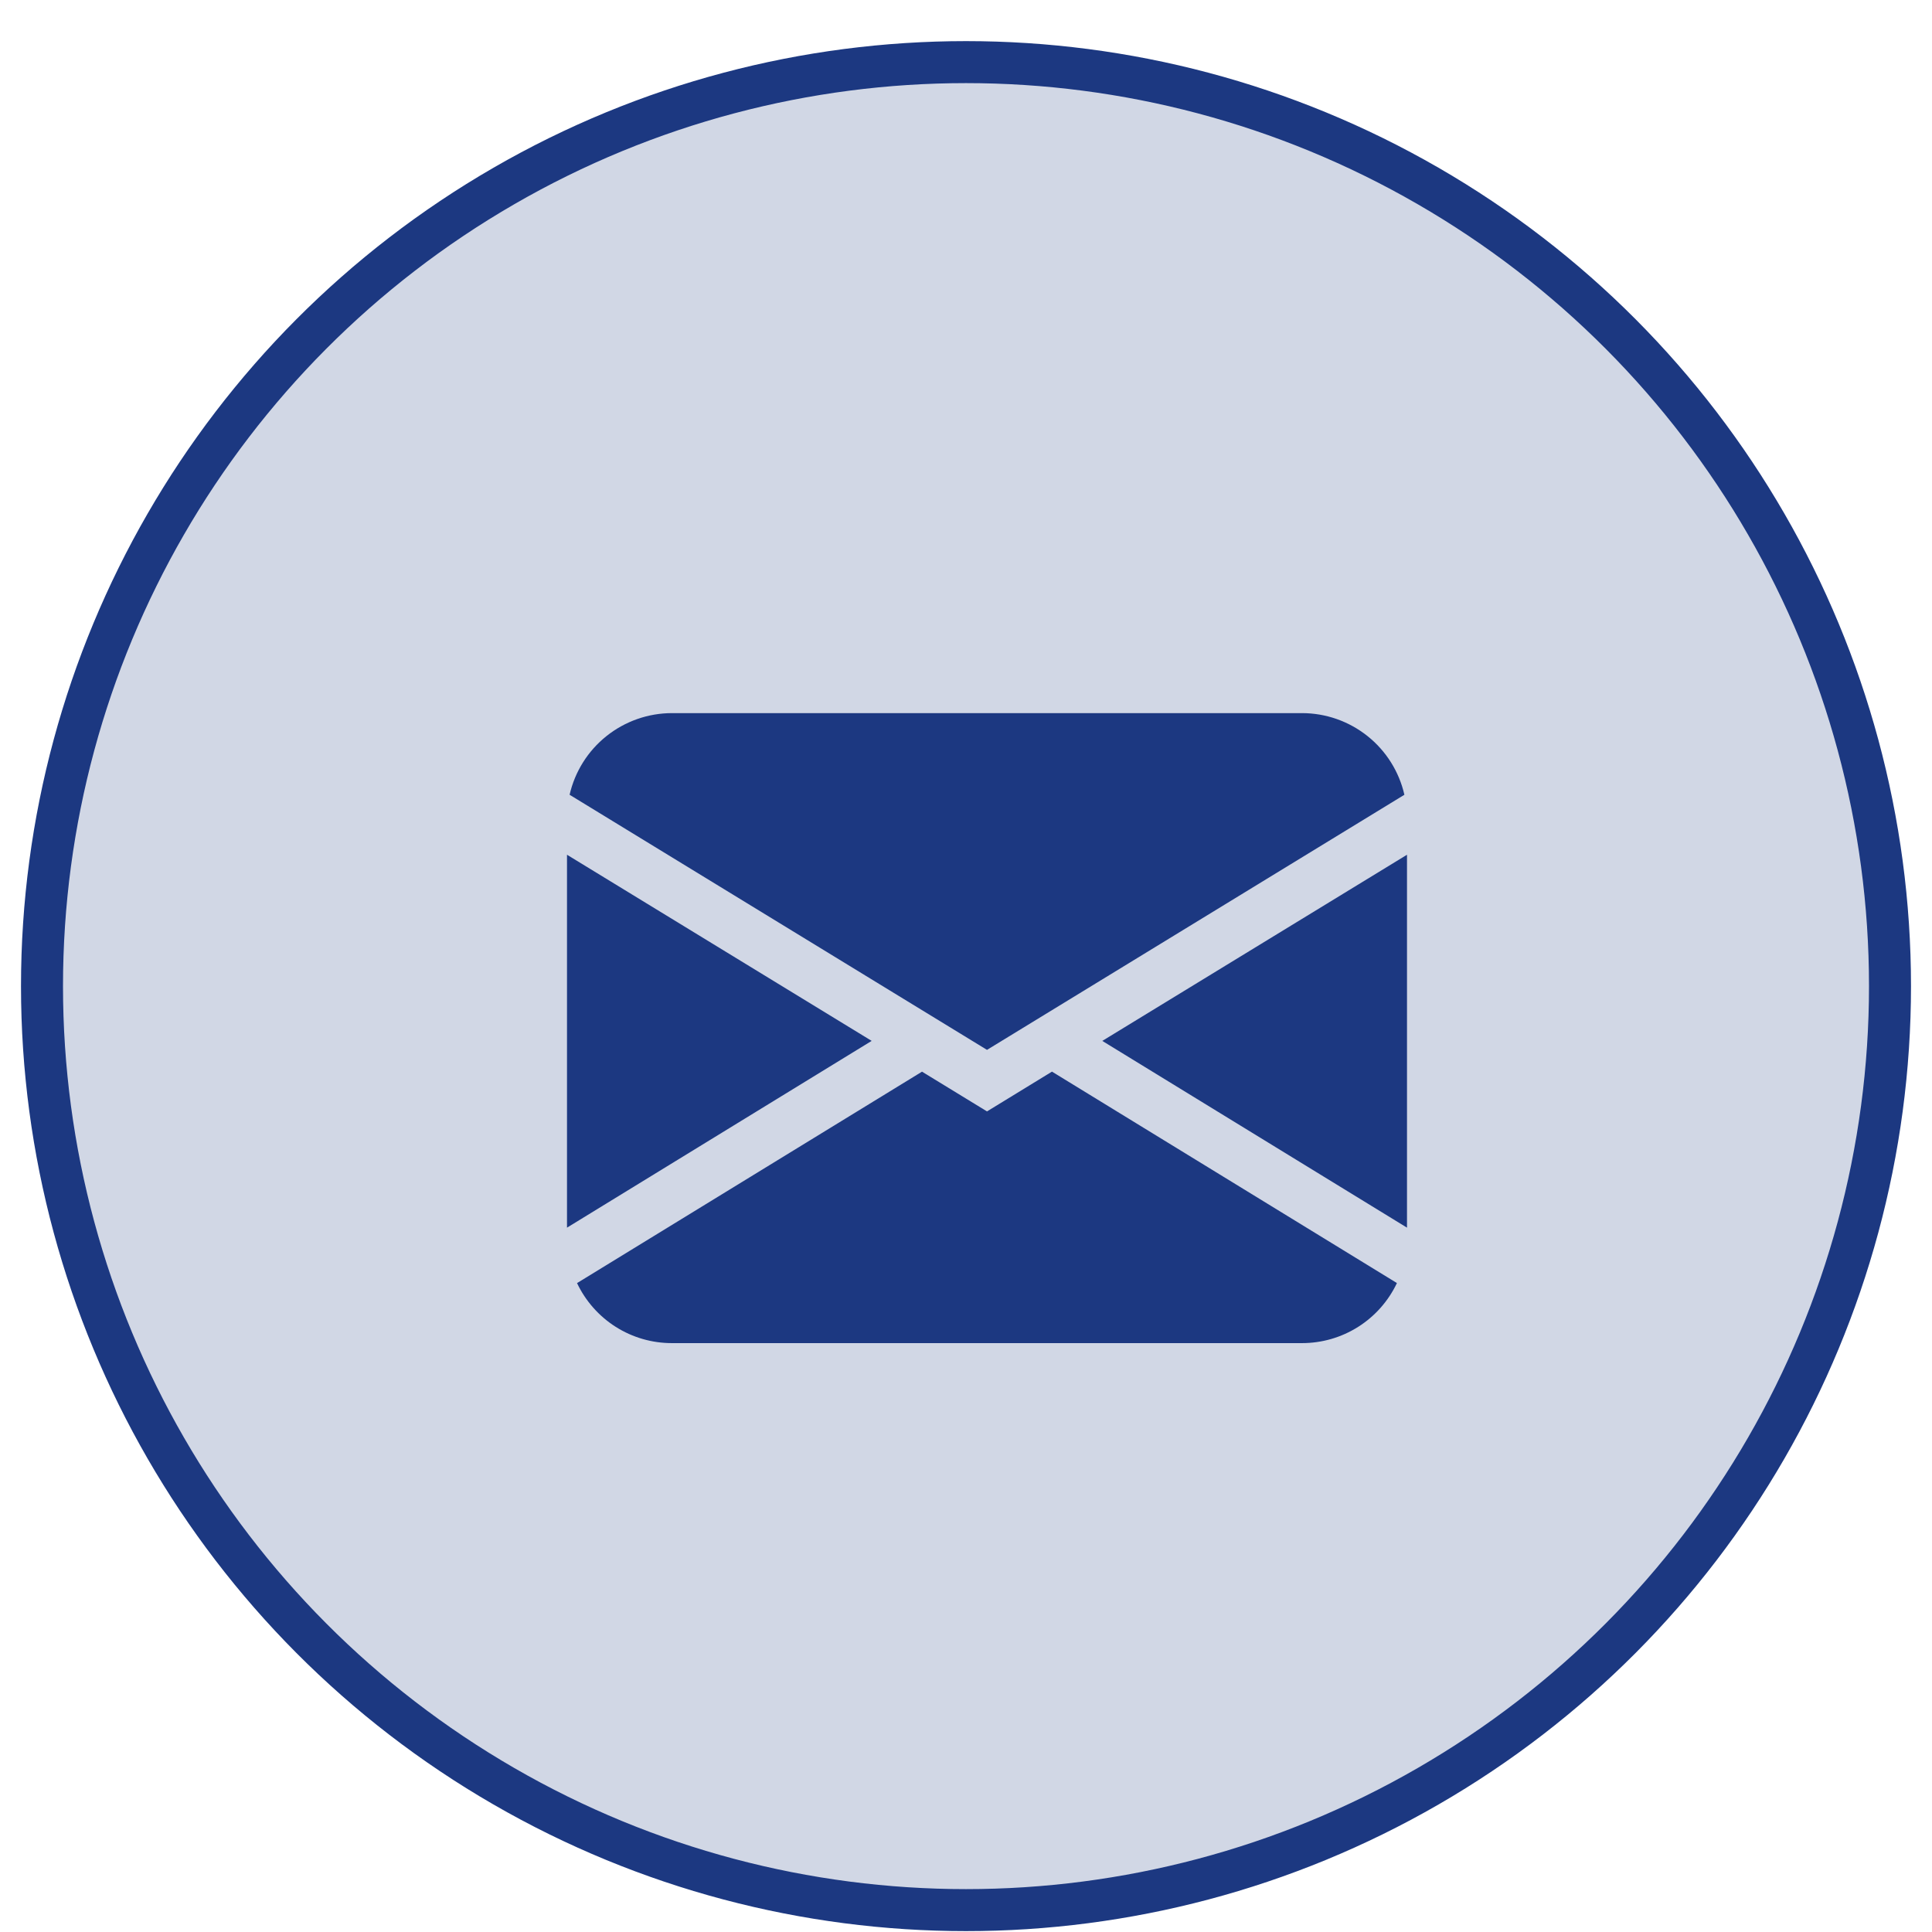
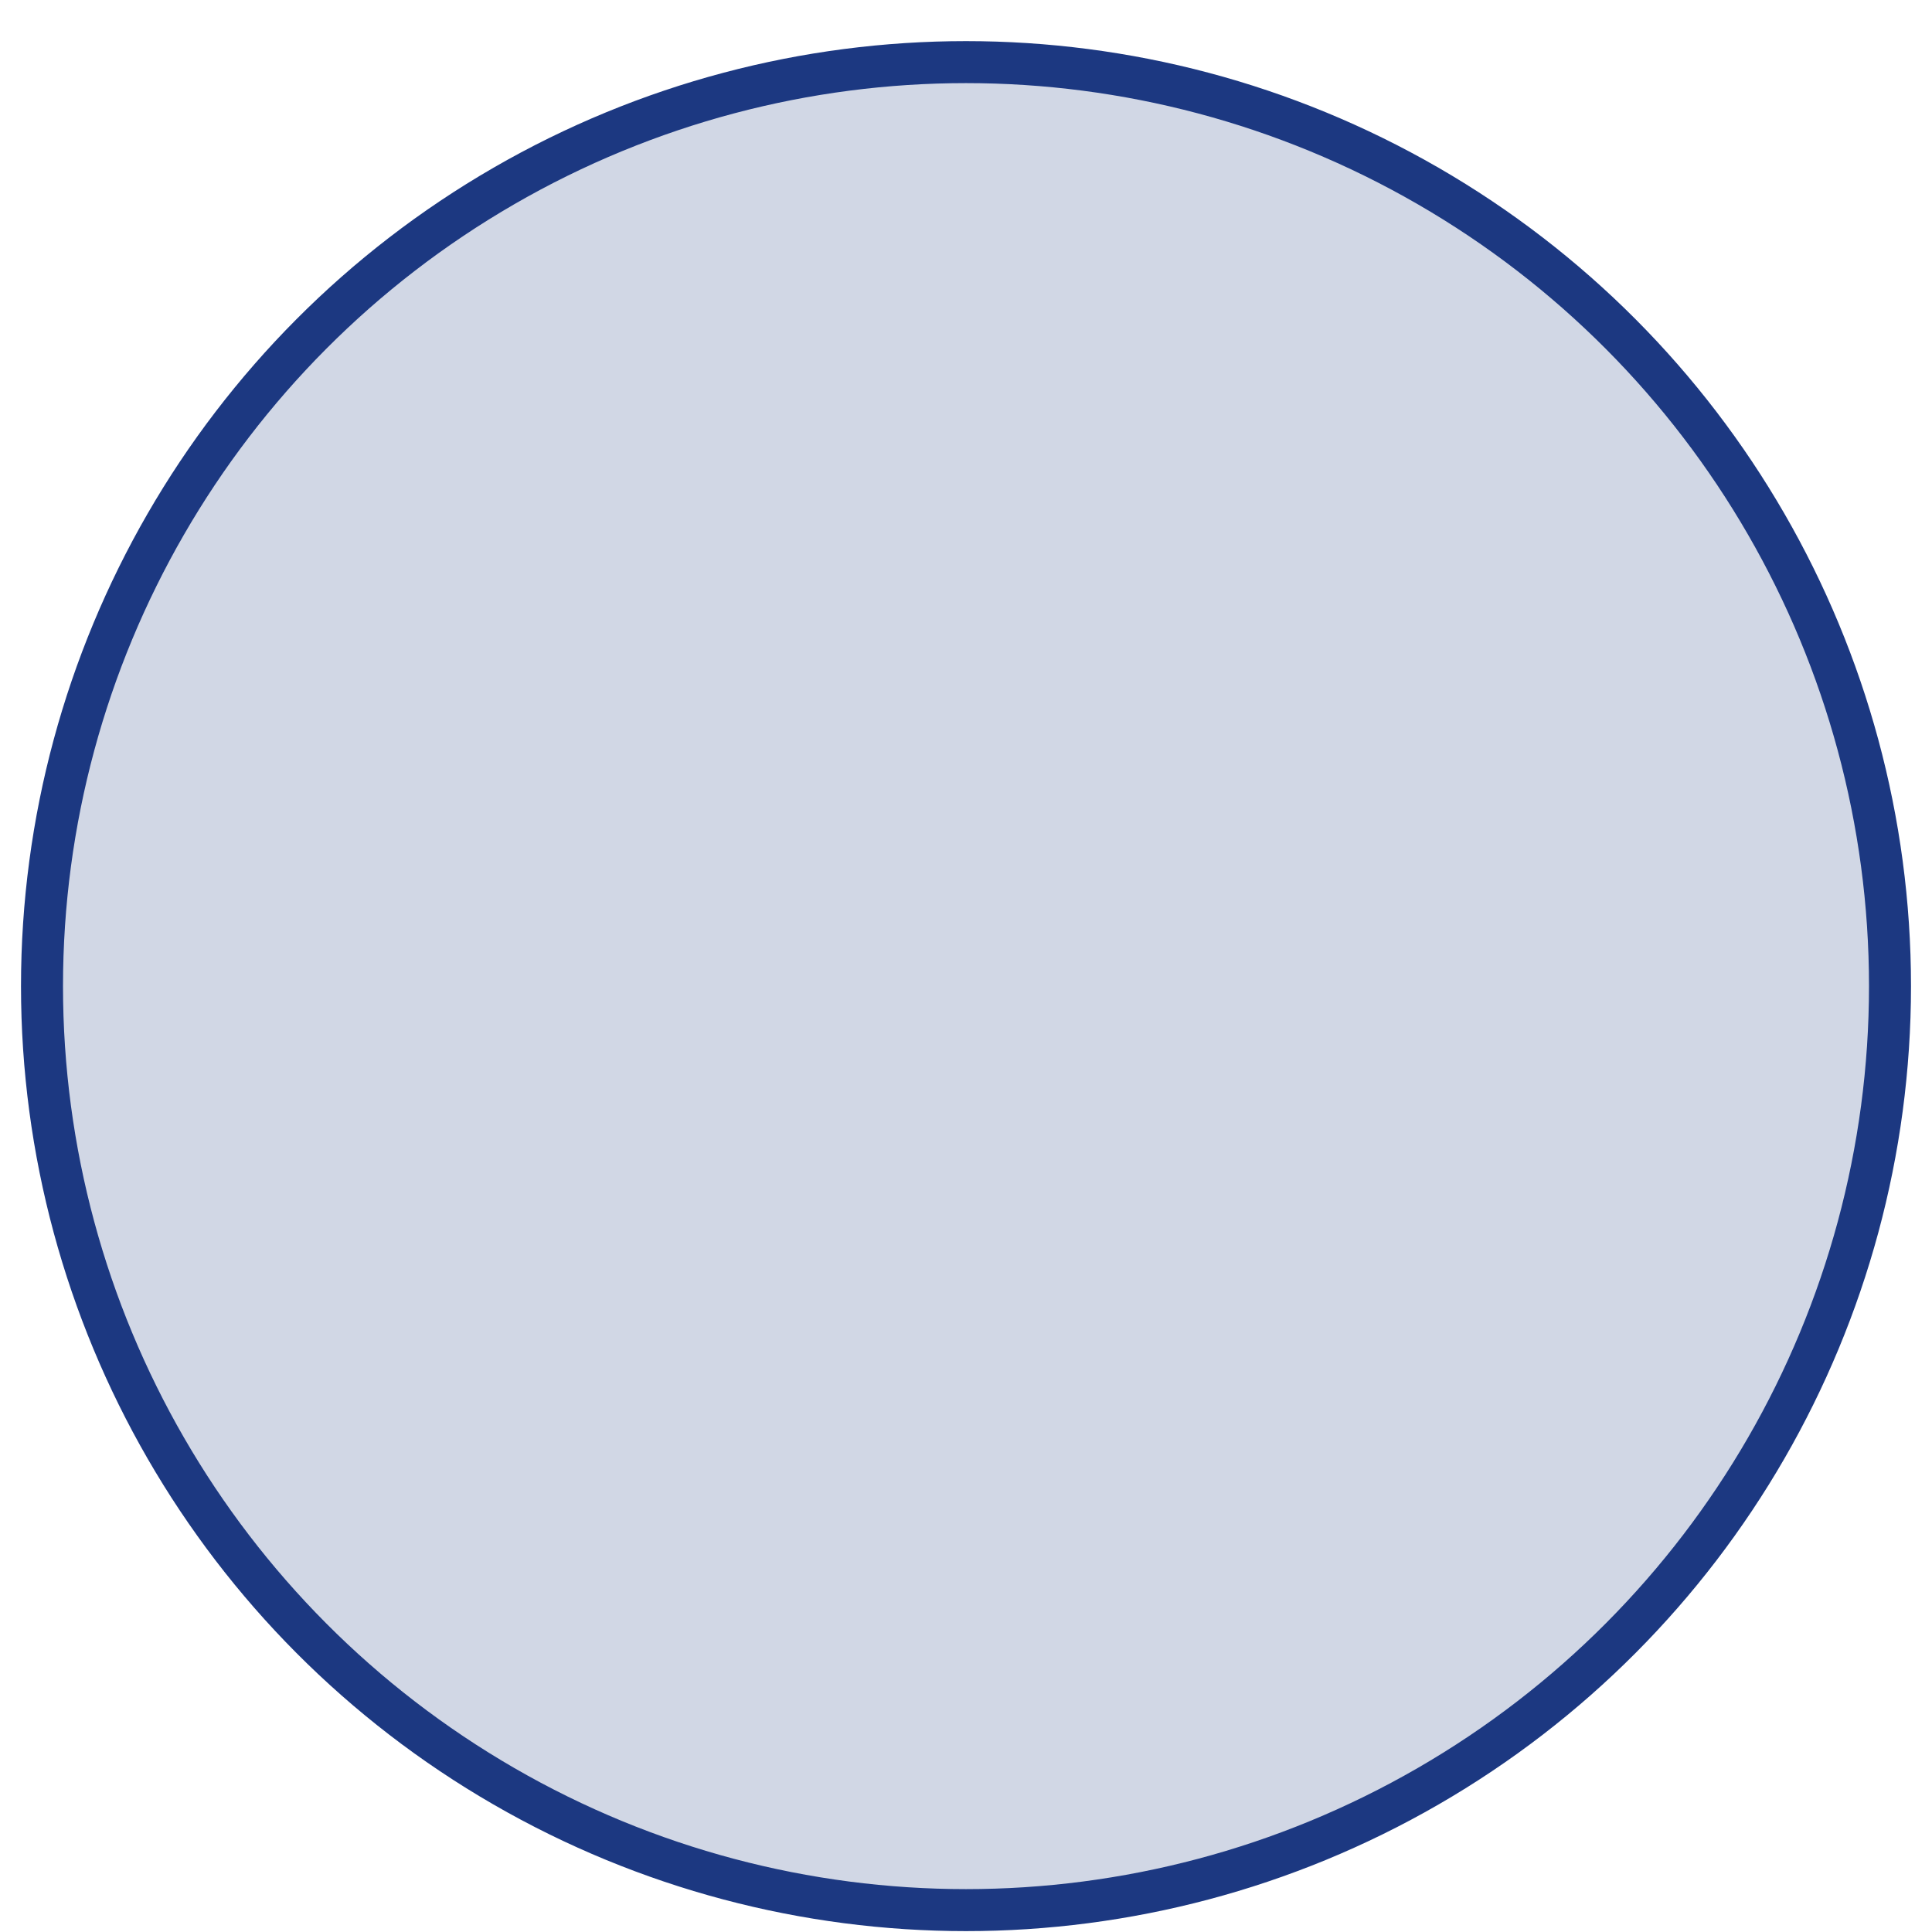
<svg xmlns="http://www.w3.org/2000/svg" width="40" height="40" viewBox="0 0 45 46" fill="none">
  <circle cx="22.5" cy="23.479" r="22" fill="#1C3881" fill-opacity="0.2" stroke="#1C3881" />
  <g clip-path="url(#clip0_1207_219)">
-     <path d="M13.062 18.923C13.188 18.371 13.498 17.878 13.941 17.525C14.384 17.172 14.934 16.979 15.5 16.979H30.5C31.066 16.979 31.616 17.172 32.059 17.525C32.502 17.878 32.812 18.371 32.938 18.923L23 24.997L13.062 18.923ZM13 20.351V29.23L20.254 24.783L13 20.351ZM21.451 25.517L13.239 30.55C13.442 30.978 13.762 31.34 14.162 31.593C14.562 31.846 15.027 31.98 15.5 31.979H30.5C30.974 31.979 31.437 31.845 31.837 31.592C32.237 31.339 32.557 30.977 32.76 30.549L24.547 25.515L23 26.462L21.451 25.515V25.517ZM25.746 24.784L33 29.23V20.351L25.746 24.783V24.784Z" fill="#1C3881" />
-   </g>
+     </g>
  <defs>
    <clipPath id="clip0_1207_219">
-       <rect width="20" height="17" fill="white" transform="translate(13 14.979)" />
-     </clipPath>
+       </clipPath>
  </defs>
</svg>